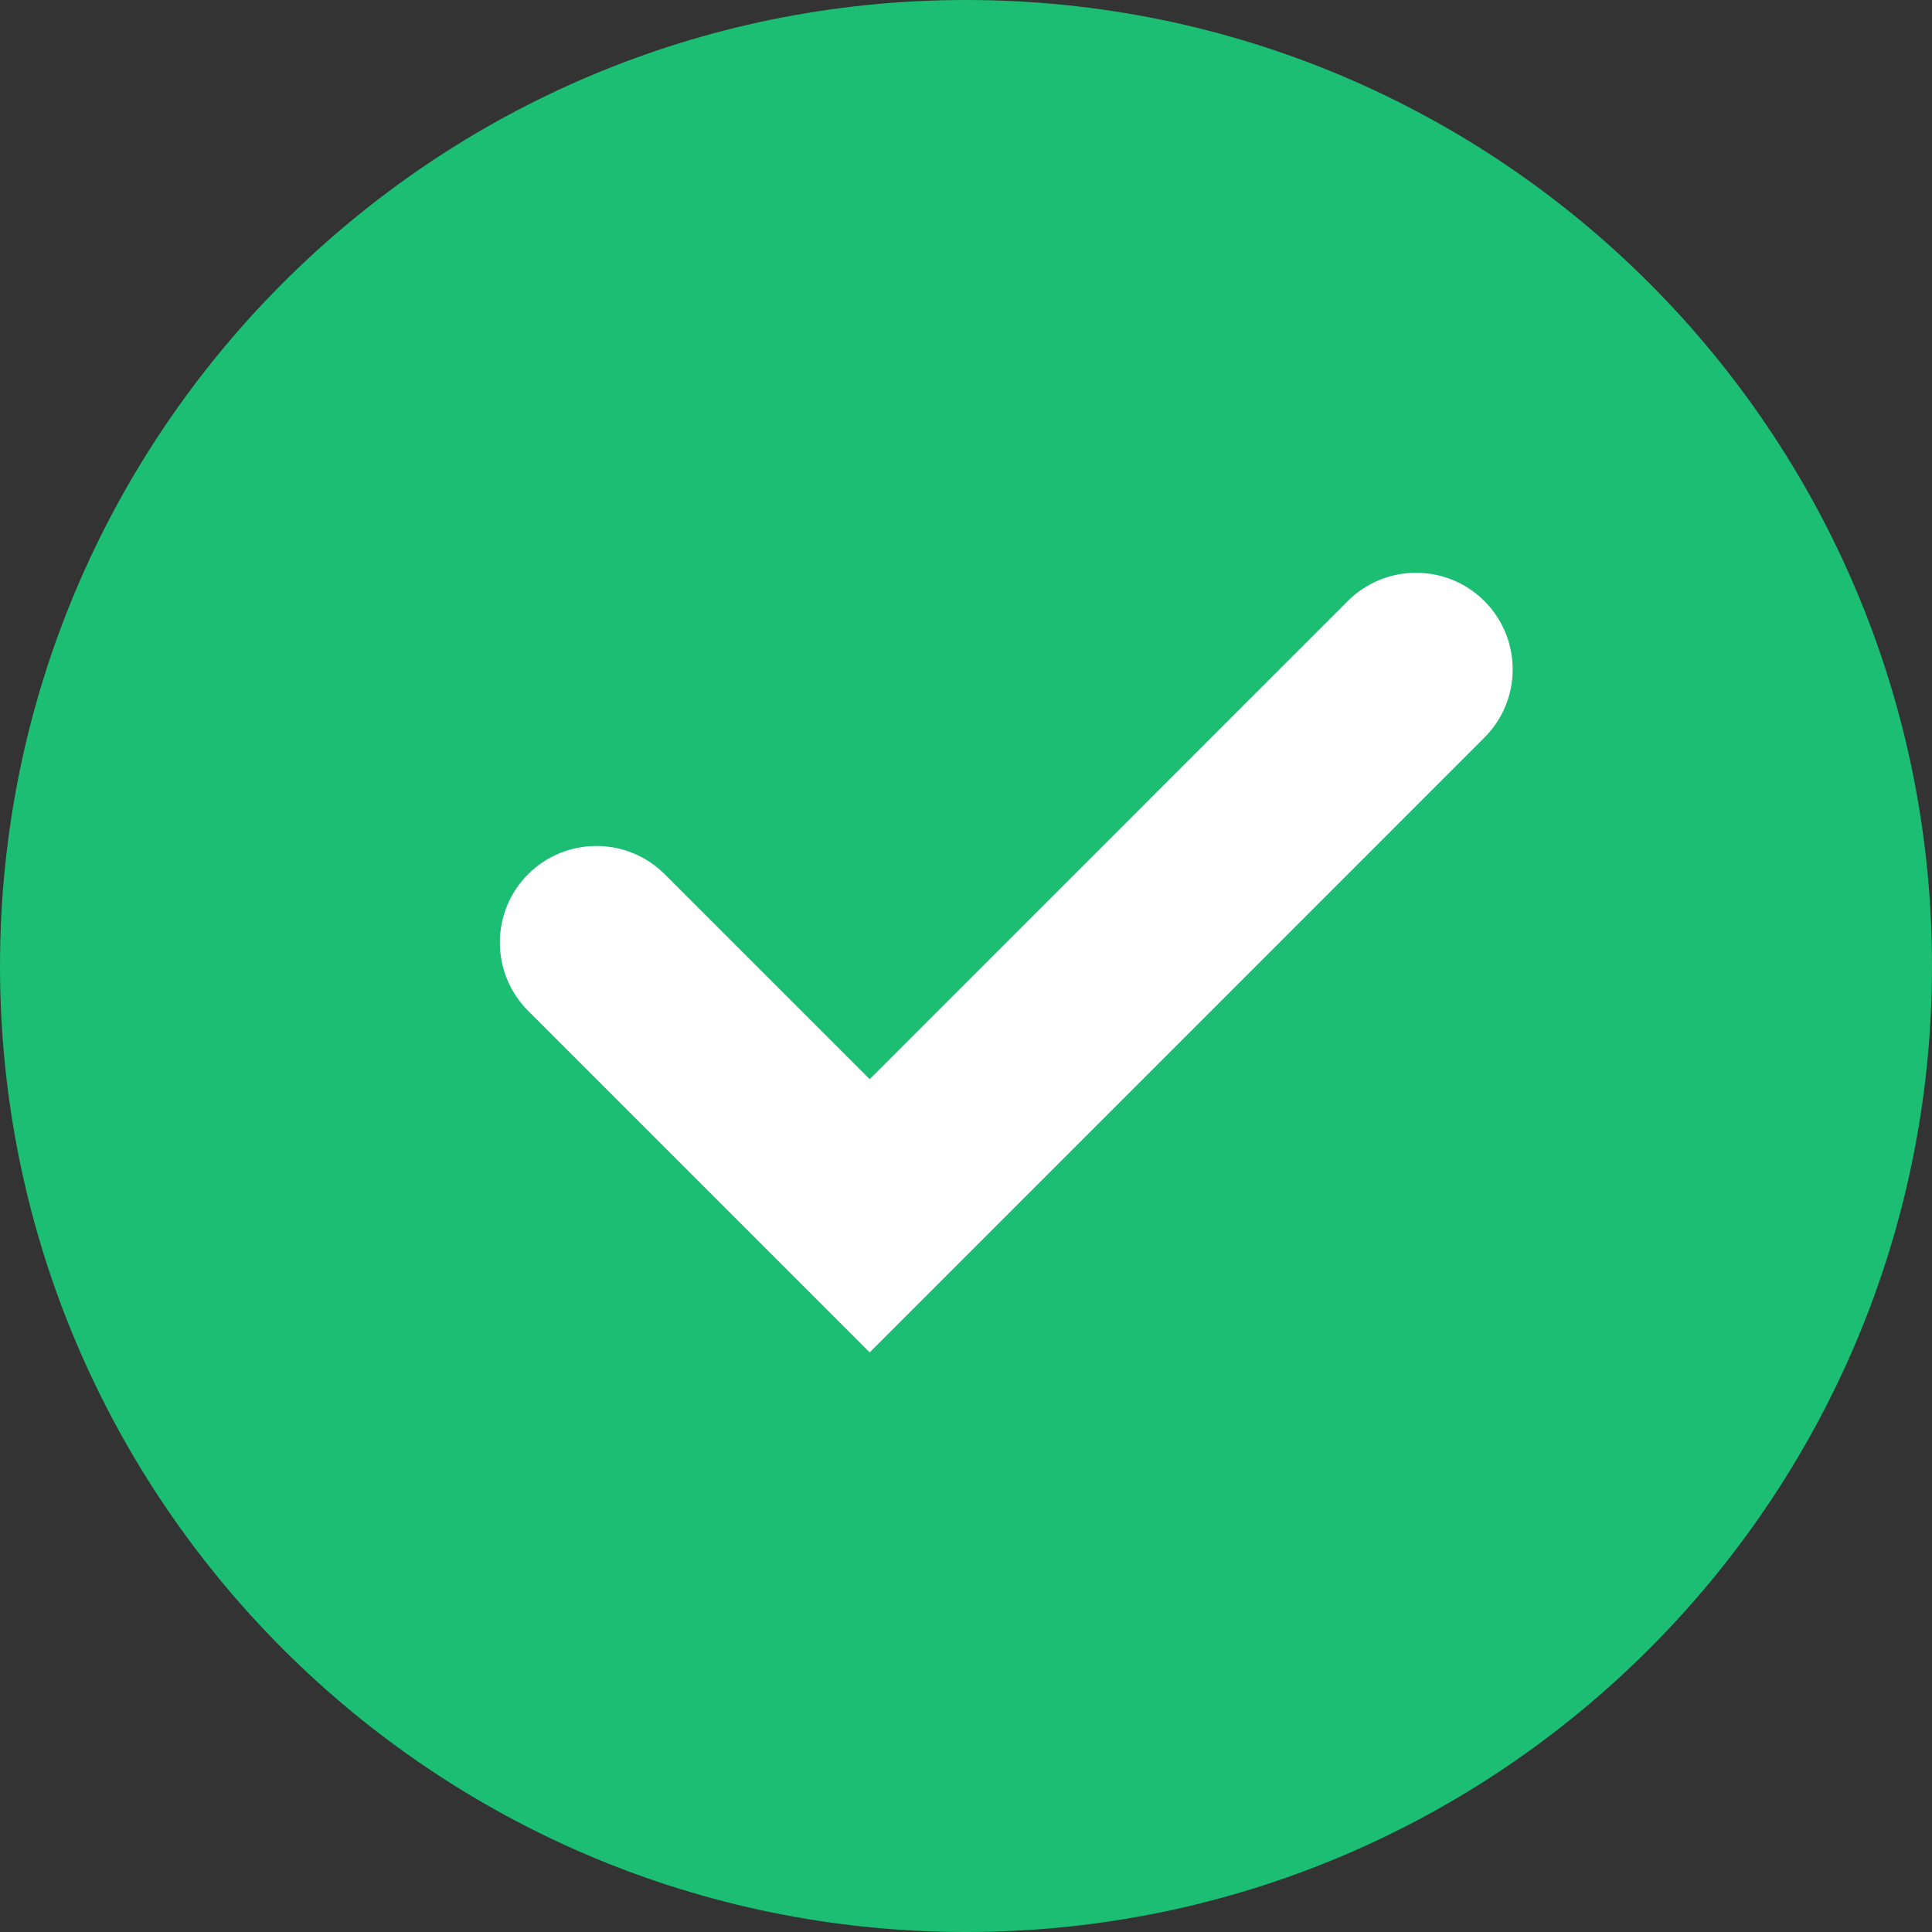
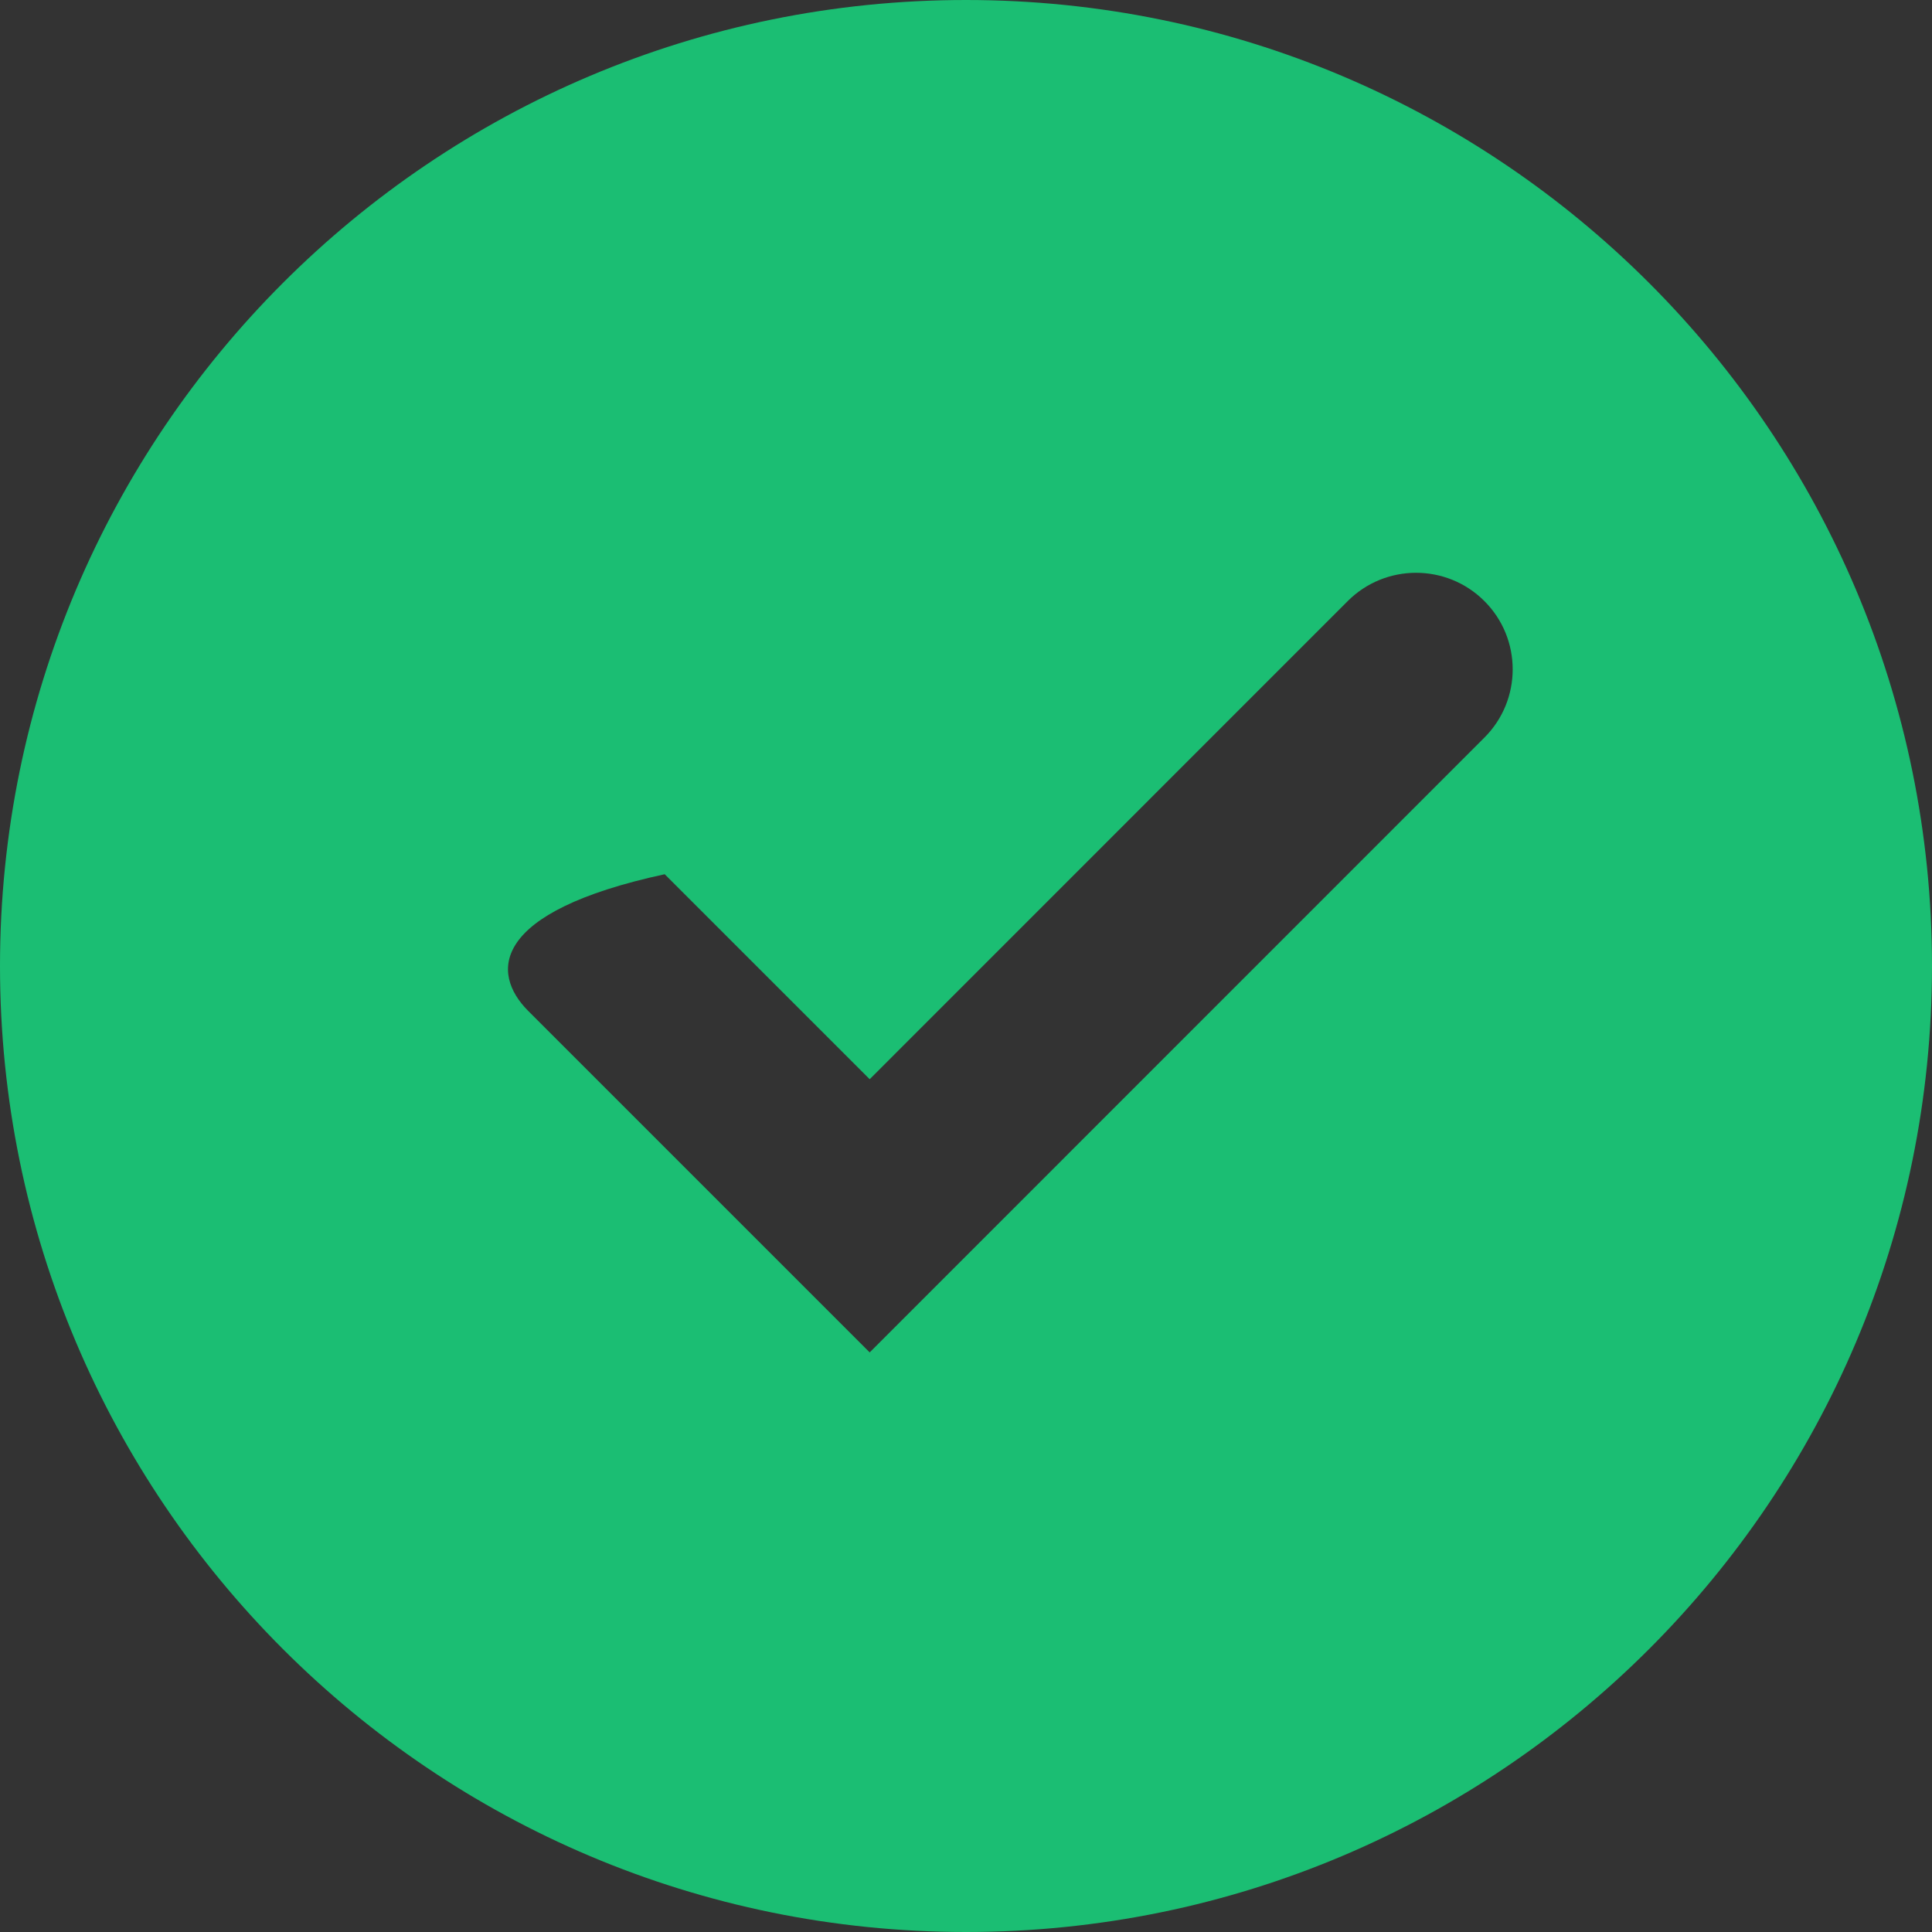
<svg xmlns="http://www.w3.org/2000/svg" width="20" height="20" viewBox="0 0 20 20" fill="none">
  <rect x="0" y="0" width="20" height="20" fill="#333333" stroke="none" />
-   <circle cx="10" cy="10" r="7" fill="white" />
-   <path d="M10 20C4.477 20 0 15.523 0 10C0 4.477 4.477 0 10 0C15.523 0 20 4.477 20 10C20 15.523 15.523 20 10 20ZM9.003 14L15.366 7.636C15.757 7.246 15.757 6.612 15.366 6.222C14.976 5.832 14.342 5.832 13.952 6.222L9.003 11.172L6.881 9.05C6.491 8.66 5.857 8.66 5.467 9.05C5.077 9.44 5.077 10.073 5.467 10.464L9.003 14Z" fill="#1BBE73" />
+   <path d="M10 20C4.477 20 0 15.523 0 10C0 4.477 4.477 0 10 0C15.523 0 20 4.477 20 10C20 15.523 15.523 20 10 20ZM9.003 14L15.366 7.636C15.757 7.246 15.757 6.612 15.366 6.222C14.976 5.832 14.342 5.832 13.952 6.222L9.003 11.172L6.881 9.05C5.077 9.44 5.077 10.073 5.467 10.464L9.003 14Z" fill="#1BBE73" />
</svg>